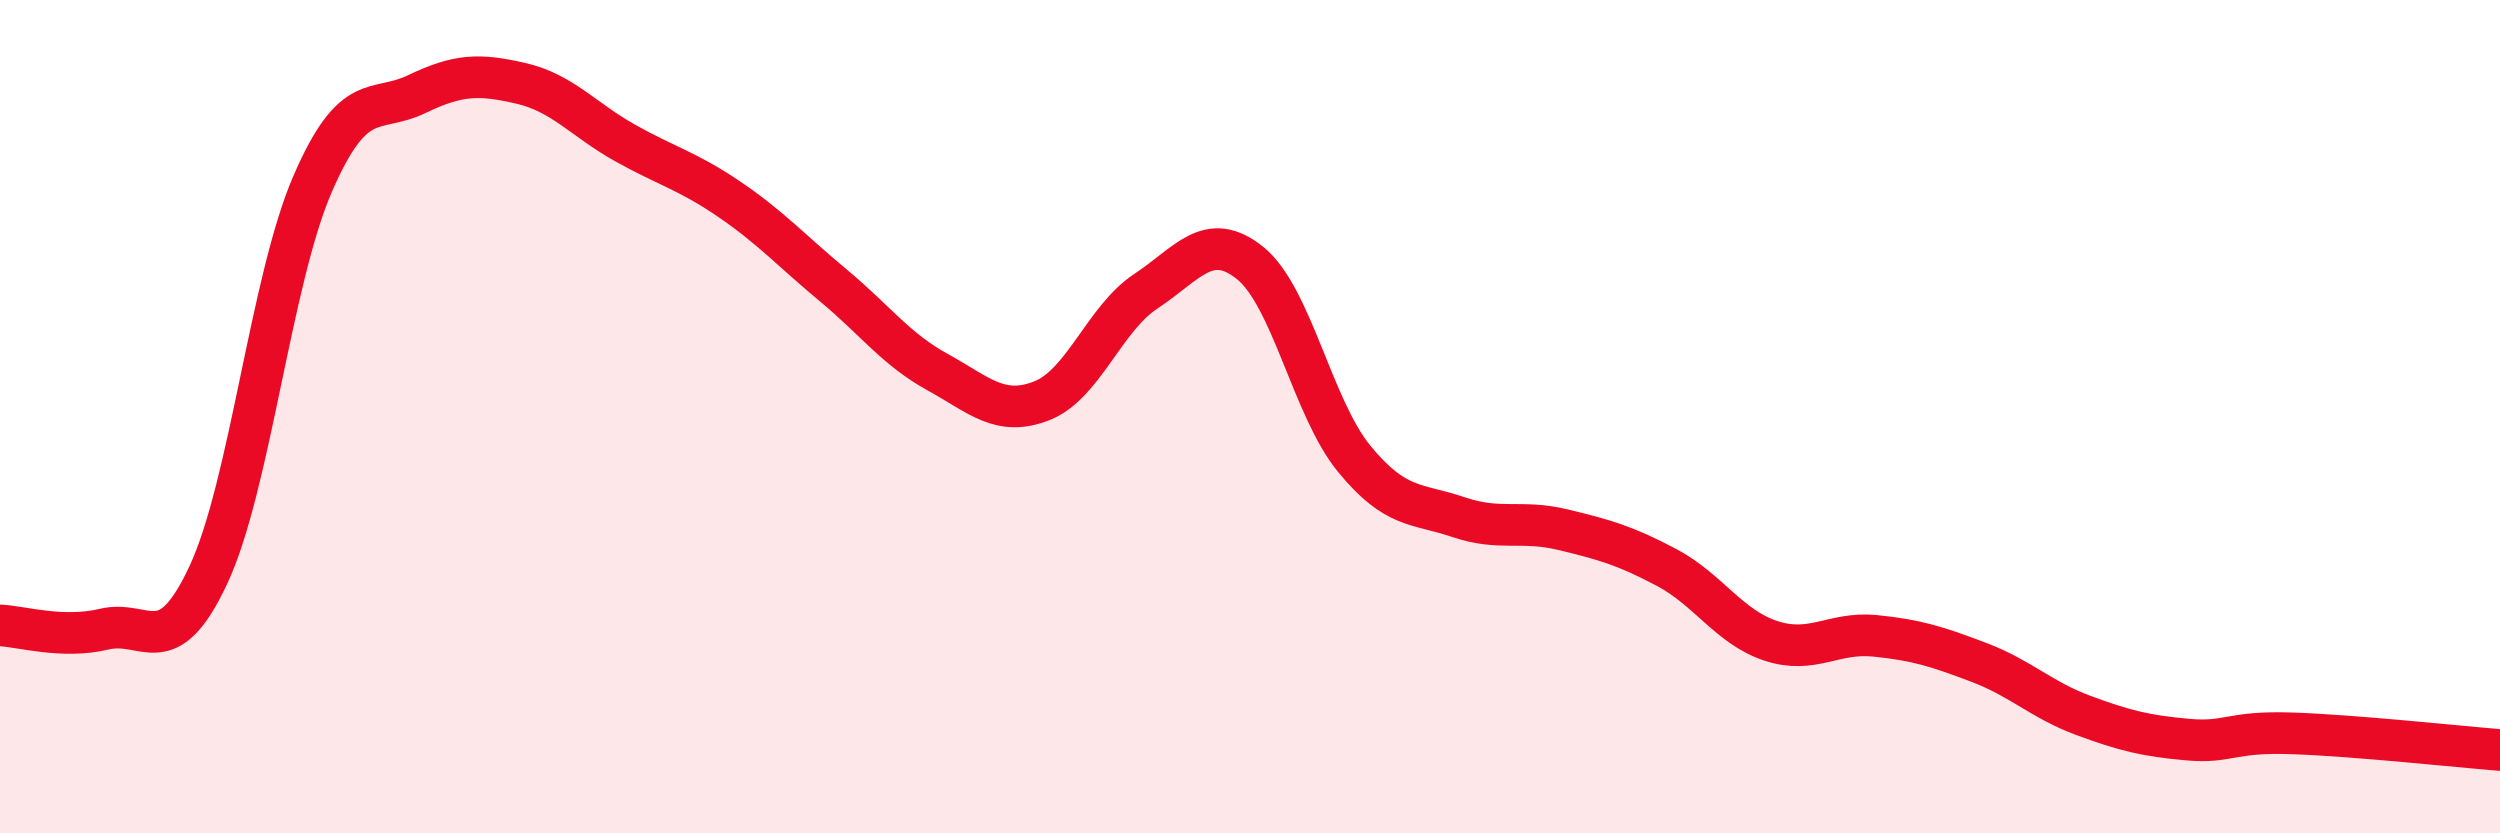
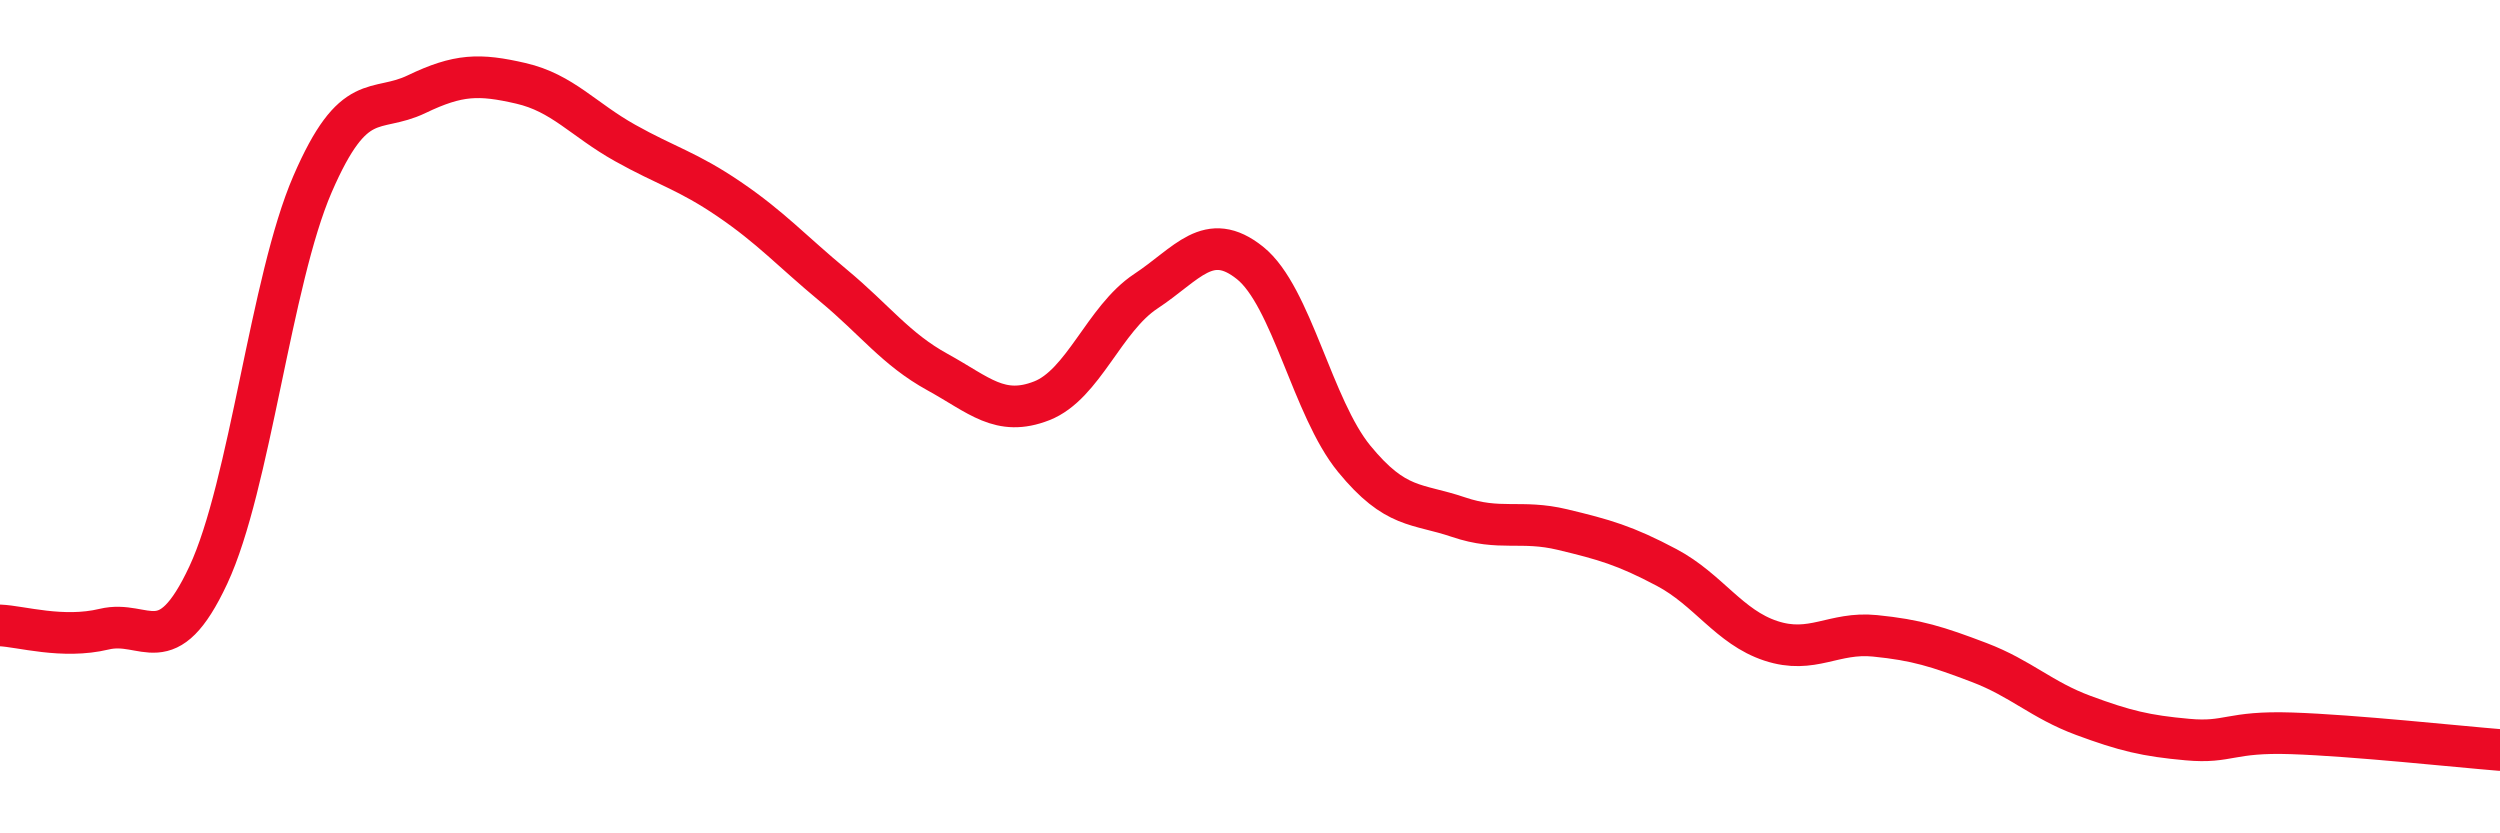
<svg xmlns="http://www.w3.org/2000/svg" width="60" height="20" viewBox="0 0 60 20">
-   <path d="M 0,15.01 C 0.5,15.03 1.5,15.34 2.5,15.1 C 3.5,14.86 4,15.94 5,13.8 C 6,11.66 6.5,6.73 7.5,4.42 C 8.5,2.11 9,2.74 10,2.26 C 11,1.78 11.5,1.77 12.5,2 C 13.5,2.23 14,2.87 15,3.43 C 16,3.99 16.5,4.1 17.5,4.78 C 18.5,5.46 19,6.02 20,6.85 C 21,7.68 21.5,8.38 22.5,8.93 C 23.5,9.48 24,10.01 25,9.62 C 26,9.23 26.5,7.65 27.5,6.99 C 28.5,6.33 29,5.51 30,6.31 C 31,7.11 31.5,9.79 32.5,11.01 C 33.5,12.23 34,12.07 35,12.41 C 36,12.75 36.5,12.47 37.5,12.71 C 38.5,12.95 39,13.09 40,13.62 C 41,14.15 41.5,15.05 42.5,15.38 C 43.5,15.71 44,15.16 45,15.26 C 46,15.36 46.5,15.52 47.5,15.9 C 48.5,16.28 49,16.8 50,17.17 C 51,17.54 51.5,17.66 52.5,17.75 C 53.5,17.84 53.5,17.55 55,17.6 C 56.5,17.65 59,17.92 60,18L60 20L0 20Z" fill="#EB0A25" opacity="0.1" stroke-linecap="round" stroke-linejoin="round" />
  <path d="M 0,15.01 C 0.5,15.03 1.5,15.34 2.5,15.1 C 3.5,14.86 4,15.94 5,13.8 C 6,11.66 6.5,6.73 7.5,4.42 C 8.5,2.11 9,2.74 10,2.26 C 11,1.78 11.5,1.77 12.5,2 C 13.5,2.23 14,2.87 15,3.43 C 16,3.99 16.5,4.1 17.5,4.78 C 18.5,5.46 19,6.02 20,6.85 C 21,7.68 21.5,8.38 22.5,8.93 C 23.5,9.48 24,10.01 25,9.62 C 26,9.23 26.5,7.65 27.5,6.99 C 28.5,6.33 29,5.51 30,6.31 C 31,7.11 31.5,9.79 32.5,11.01 C 33.5,12.23 34,12.07 35,12.41 C 36,12.75 36.5,12.47 37.5,12.71 C 38.5,12.95 39,13.09 40,13.62 C 41,14.15 41.5,15.05 42.5,15.38 C 43.5,15.71 44,15.16 45,15.26 C 46,15.36 46.5,15.52 47.5,15.9 C 48.5,16.28 49,16.8 50,17.17 C 51,17.54 51.5,17.66 52.5,17.75 C 53.5,17.84 53.5,17.55 55,17.6 C 56.5,17.65 59,17.92 60,18" stroke="#EB0A25" stroke-width="1" fill="none" stroke-linecap="round" stroke-linejoin="round" />
</svg>